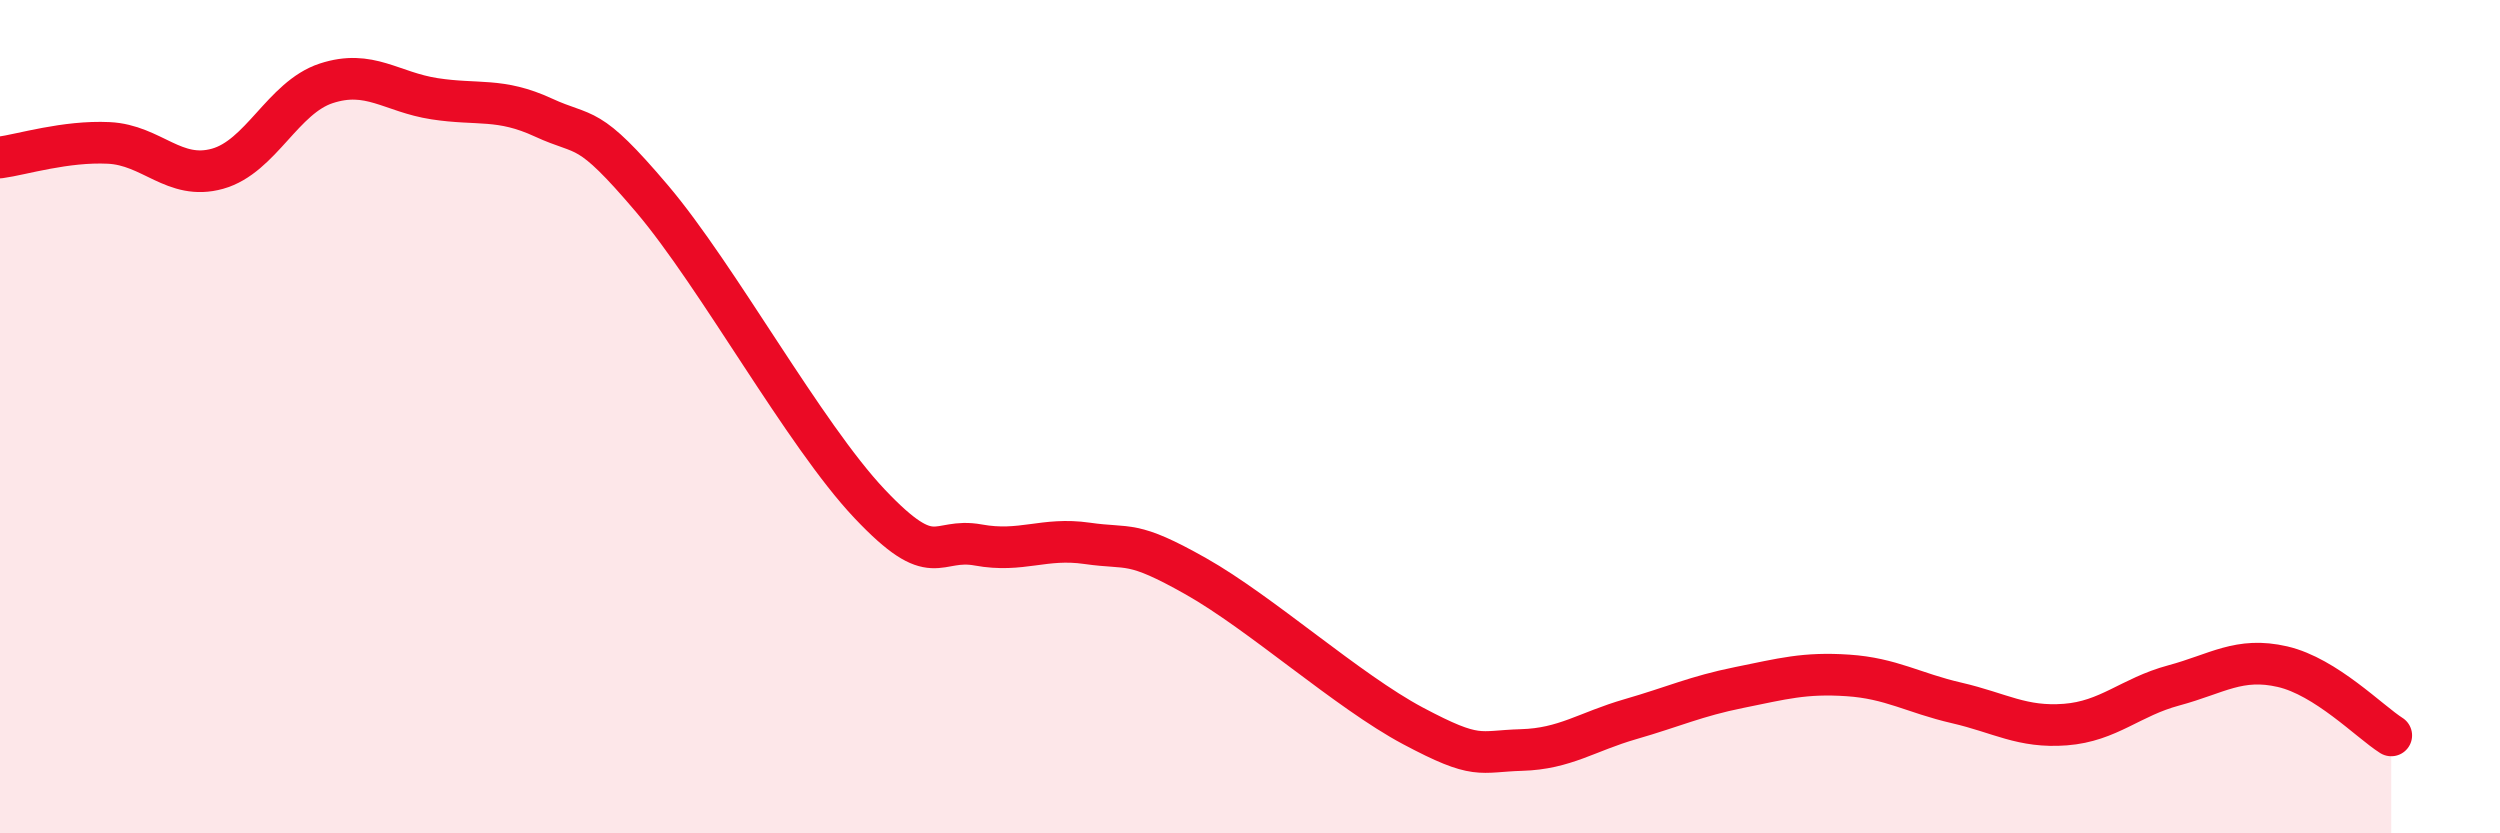
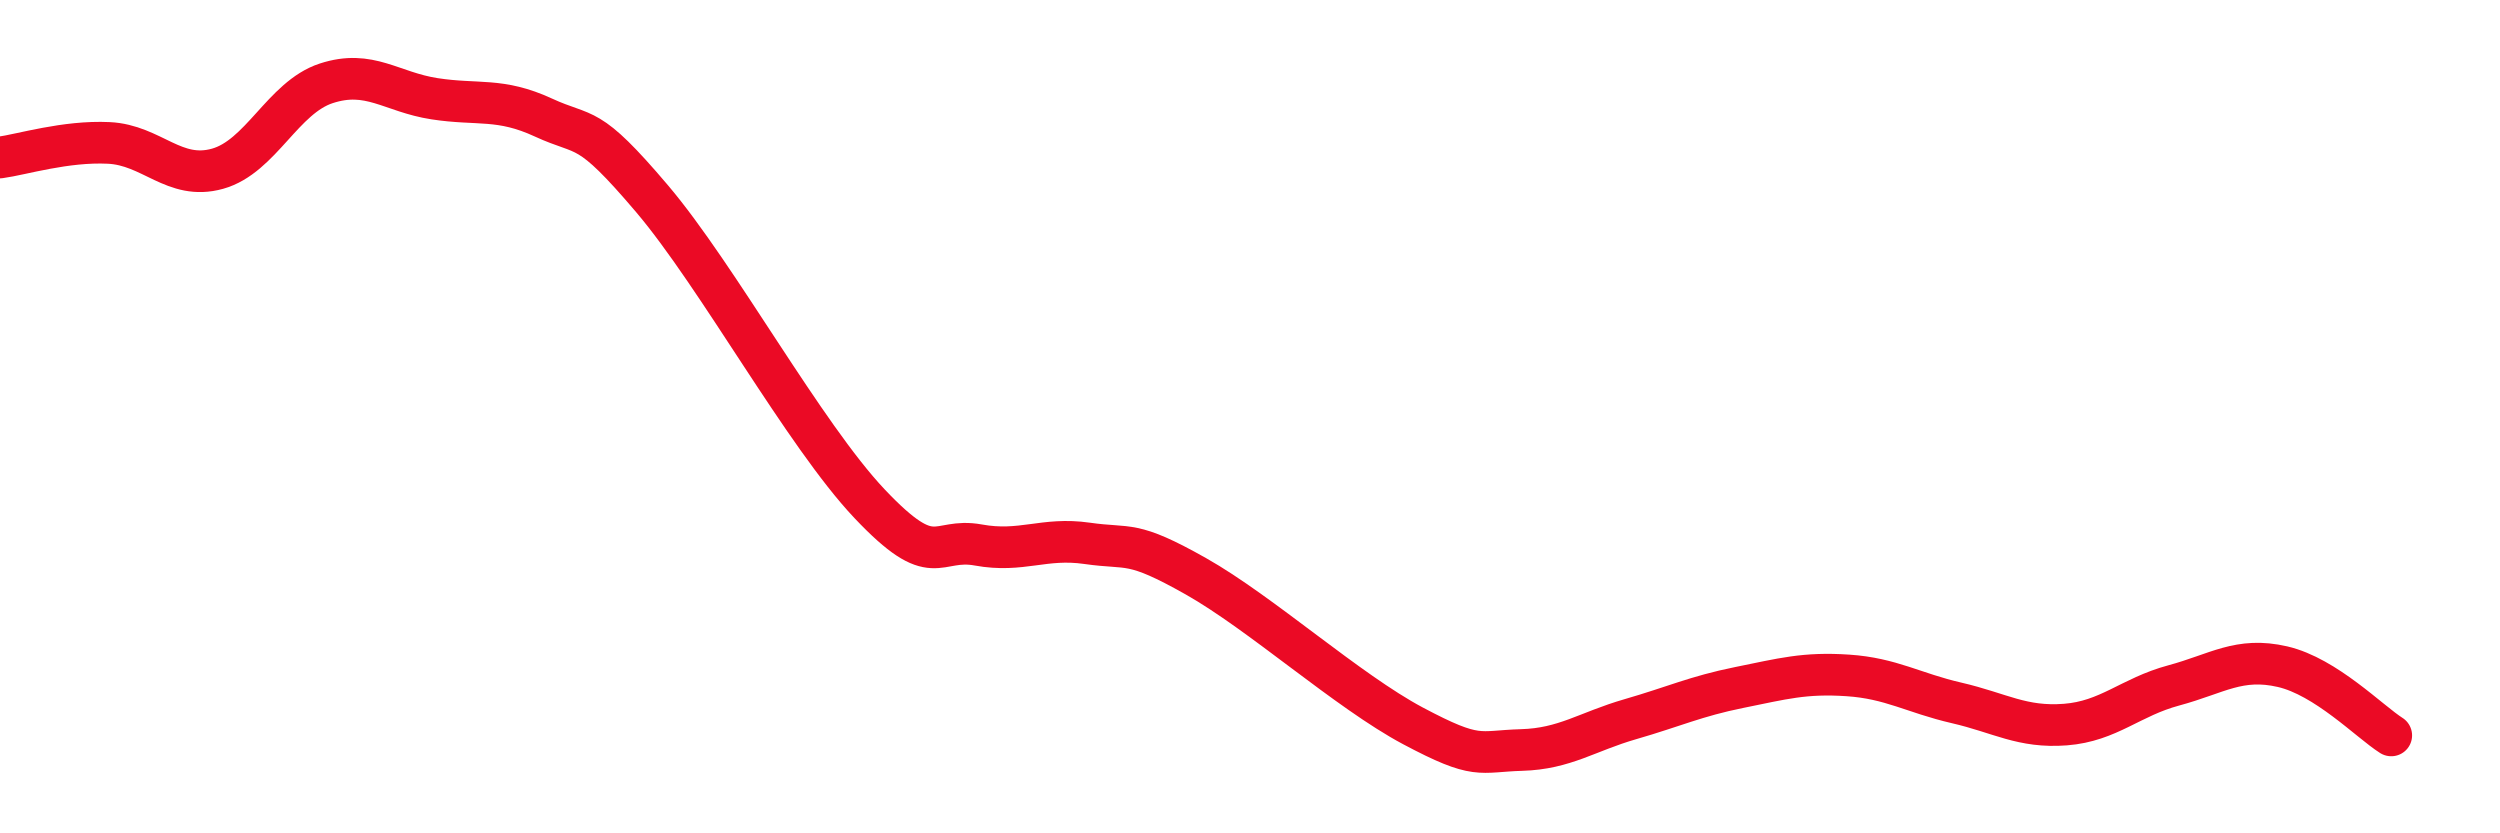
<svg xmlns="http://www.w3.org/2000/svg" width="60" height="20" viewBox="0 0 60 20">
-   <path d="M 0,3.78 C 0.52,3.71 1.57,3.38 2.61,3.43 C 3.65,3.48 4.18,4.34 5.22,4.05 C 6.26,3.76 6.79,2.34 7.83,2 C 8.87,1.66 9.39,2.21 10.43,2.37 C 11.47,2.53 12,2.34 13.04,2.82 C 14.08,3.3 14.08,2.92 15.65,4.77 C 17.22,6.62 19.3,10.43 20.87,12.09 C 22.44,13.75 22.44,12.89 23.48,13.08 C 24.52,13.27 25.05,12.89 26.09,13.04 C 27.13,13.19 27.14,12.95 28.7,13.83 C 30.26,14.71 32.35,16.59 33.91,17.42 C 35.47,18.25 35.48,18.03 36.52,18 C 37.56,17.97 38.09,17.56 39.13,17.26 C 40.17,16.96 40.7,16.71 41.74,16.5 C 42.78,16.29 43.31,16.14 44.35,16.21 C 45.39,16.28 45.92,16.63 46.96,16.87 C 48,17.11 48.53,17.47 49.57,17.39 C 50.61,17.31 51.13,16.73 52.17,16.45 C 53.21,16.17 53.74,15.76 54.78,16 C 55.82,16.24 56.87,17.32 57.39,17.65L57.39 20L0 20Z" fill="#EB0A25" opacity="0.1" stroke-linecap="round" stroke-linejoin="round" />
  <path d="M 0,3.78 C 0.52,3.71 1.57,3.38 2.61,3.43 C 3.65,3.48 4.18,4.34 5.22,4.05 C 6.26,3.76 6.79,2.34 7.83,2 C 8.87,1.66 9.39,2.21 10.43,2.37 C 11.47,2.53 12,2.34 13.04,2.82 C 14.08,3.3 14.08,2.92 15.65,4.77 C 17.22,6.62 19.3,10.43 20.87,12.09 C 22.44,13.75 22.44,12.89 23.48,13.08 C 24.52,13.27 25.05,12.89 26.09,13.04 C 27.13,13.19 27.14,12.95 28.7,13.83 C 30.26,14.71 32.35,16.59 33.91,17.42 C 35.47,18.25 35.48,18.03 36.52,18 C 37.56,17.97 38.09,17.56 39.13,17.26 C 40.17,16.96 40.7,16.71 41.74,16.5 C 42.78,16.29 43.31,16.14 44.35,16.21 C 45.39,16.28 45.92,16.63 46.96,16.87 C 48,17.11 48.53,17.47 49.57,17.39 C 50.61,17.31 51.13,16.73 52.17,16.45 C 53.21,16.17 53.74,15.76 54.78,16 C 55.82,16.24 56.87,17.32 57.39,17.65" stroke="#EB0A25" stroke-width="1" fill="none" stroke-linecap="round" stroke-linejoin="round" />
</svg>